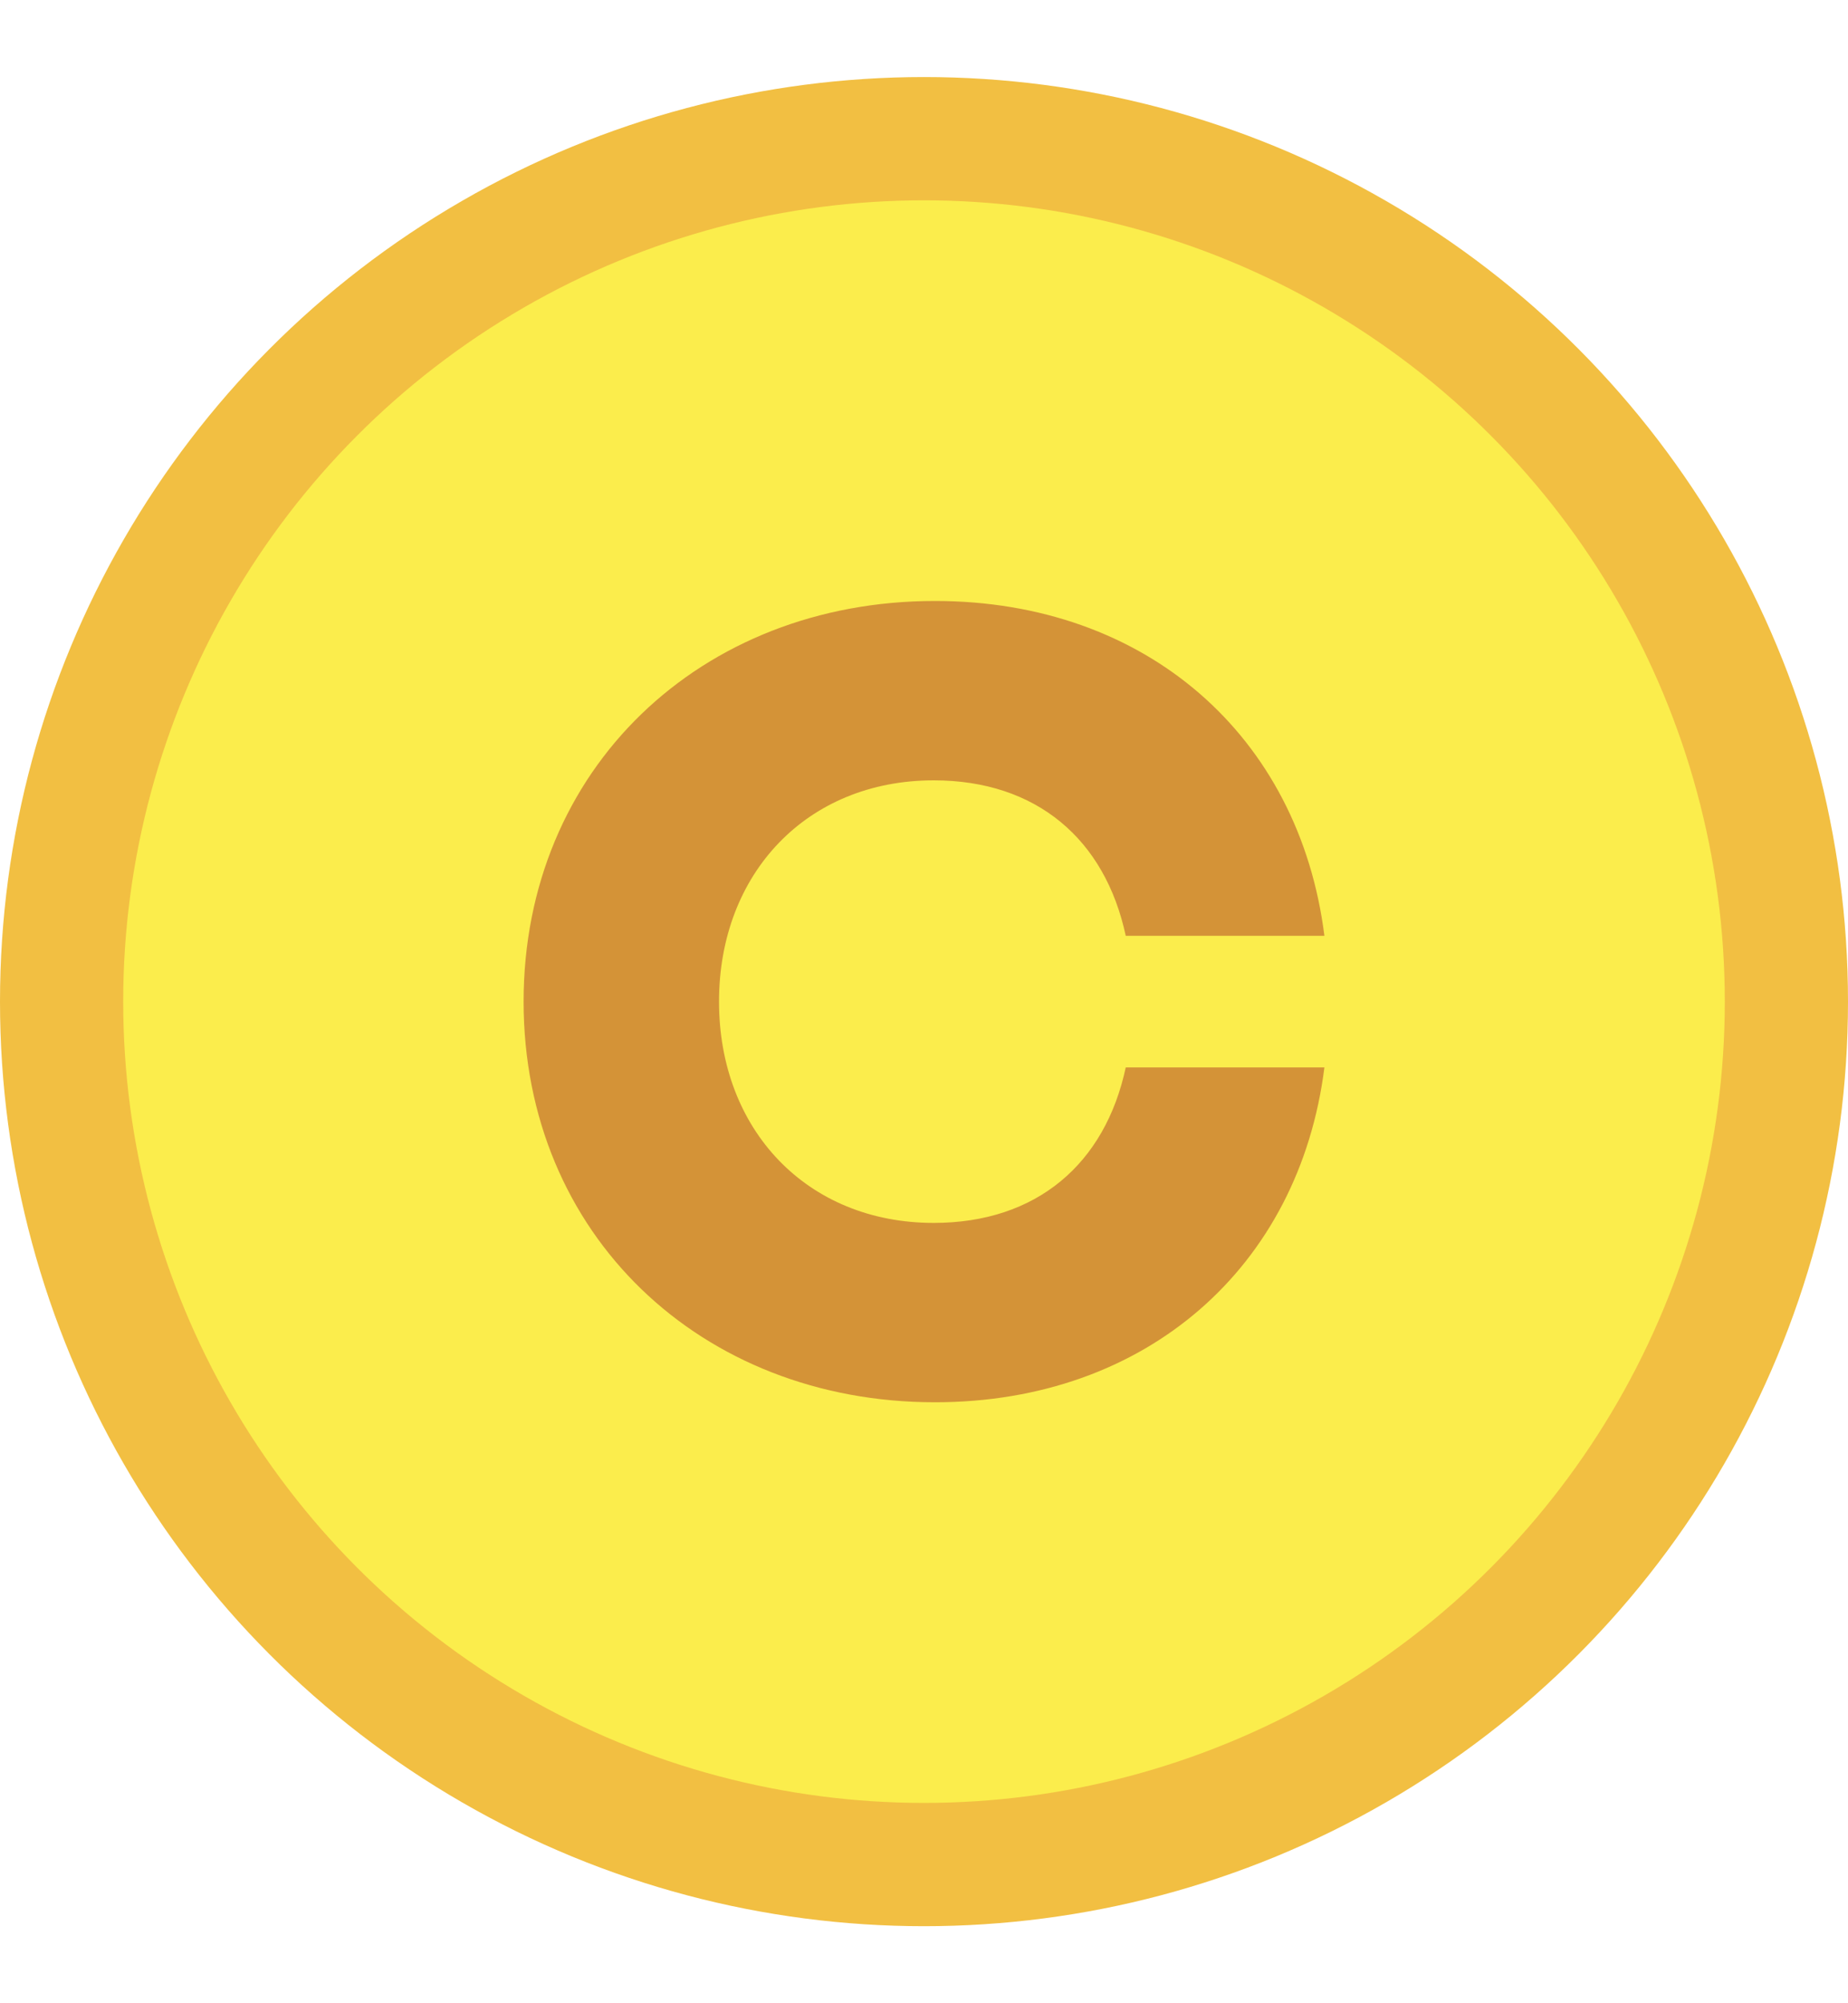
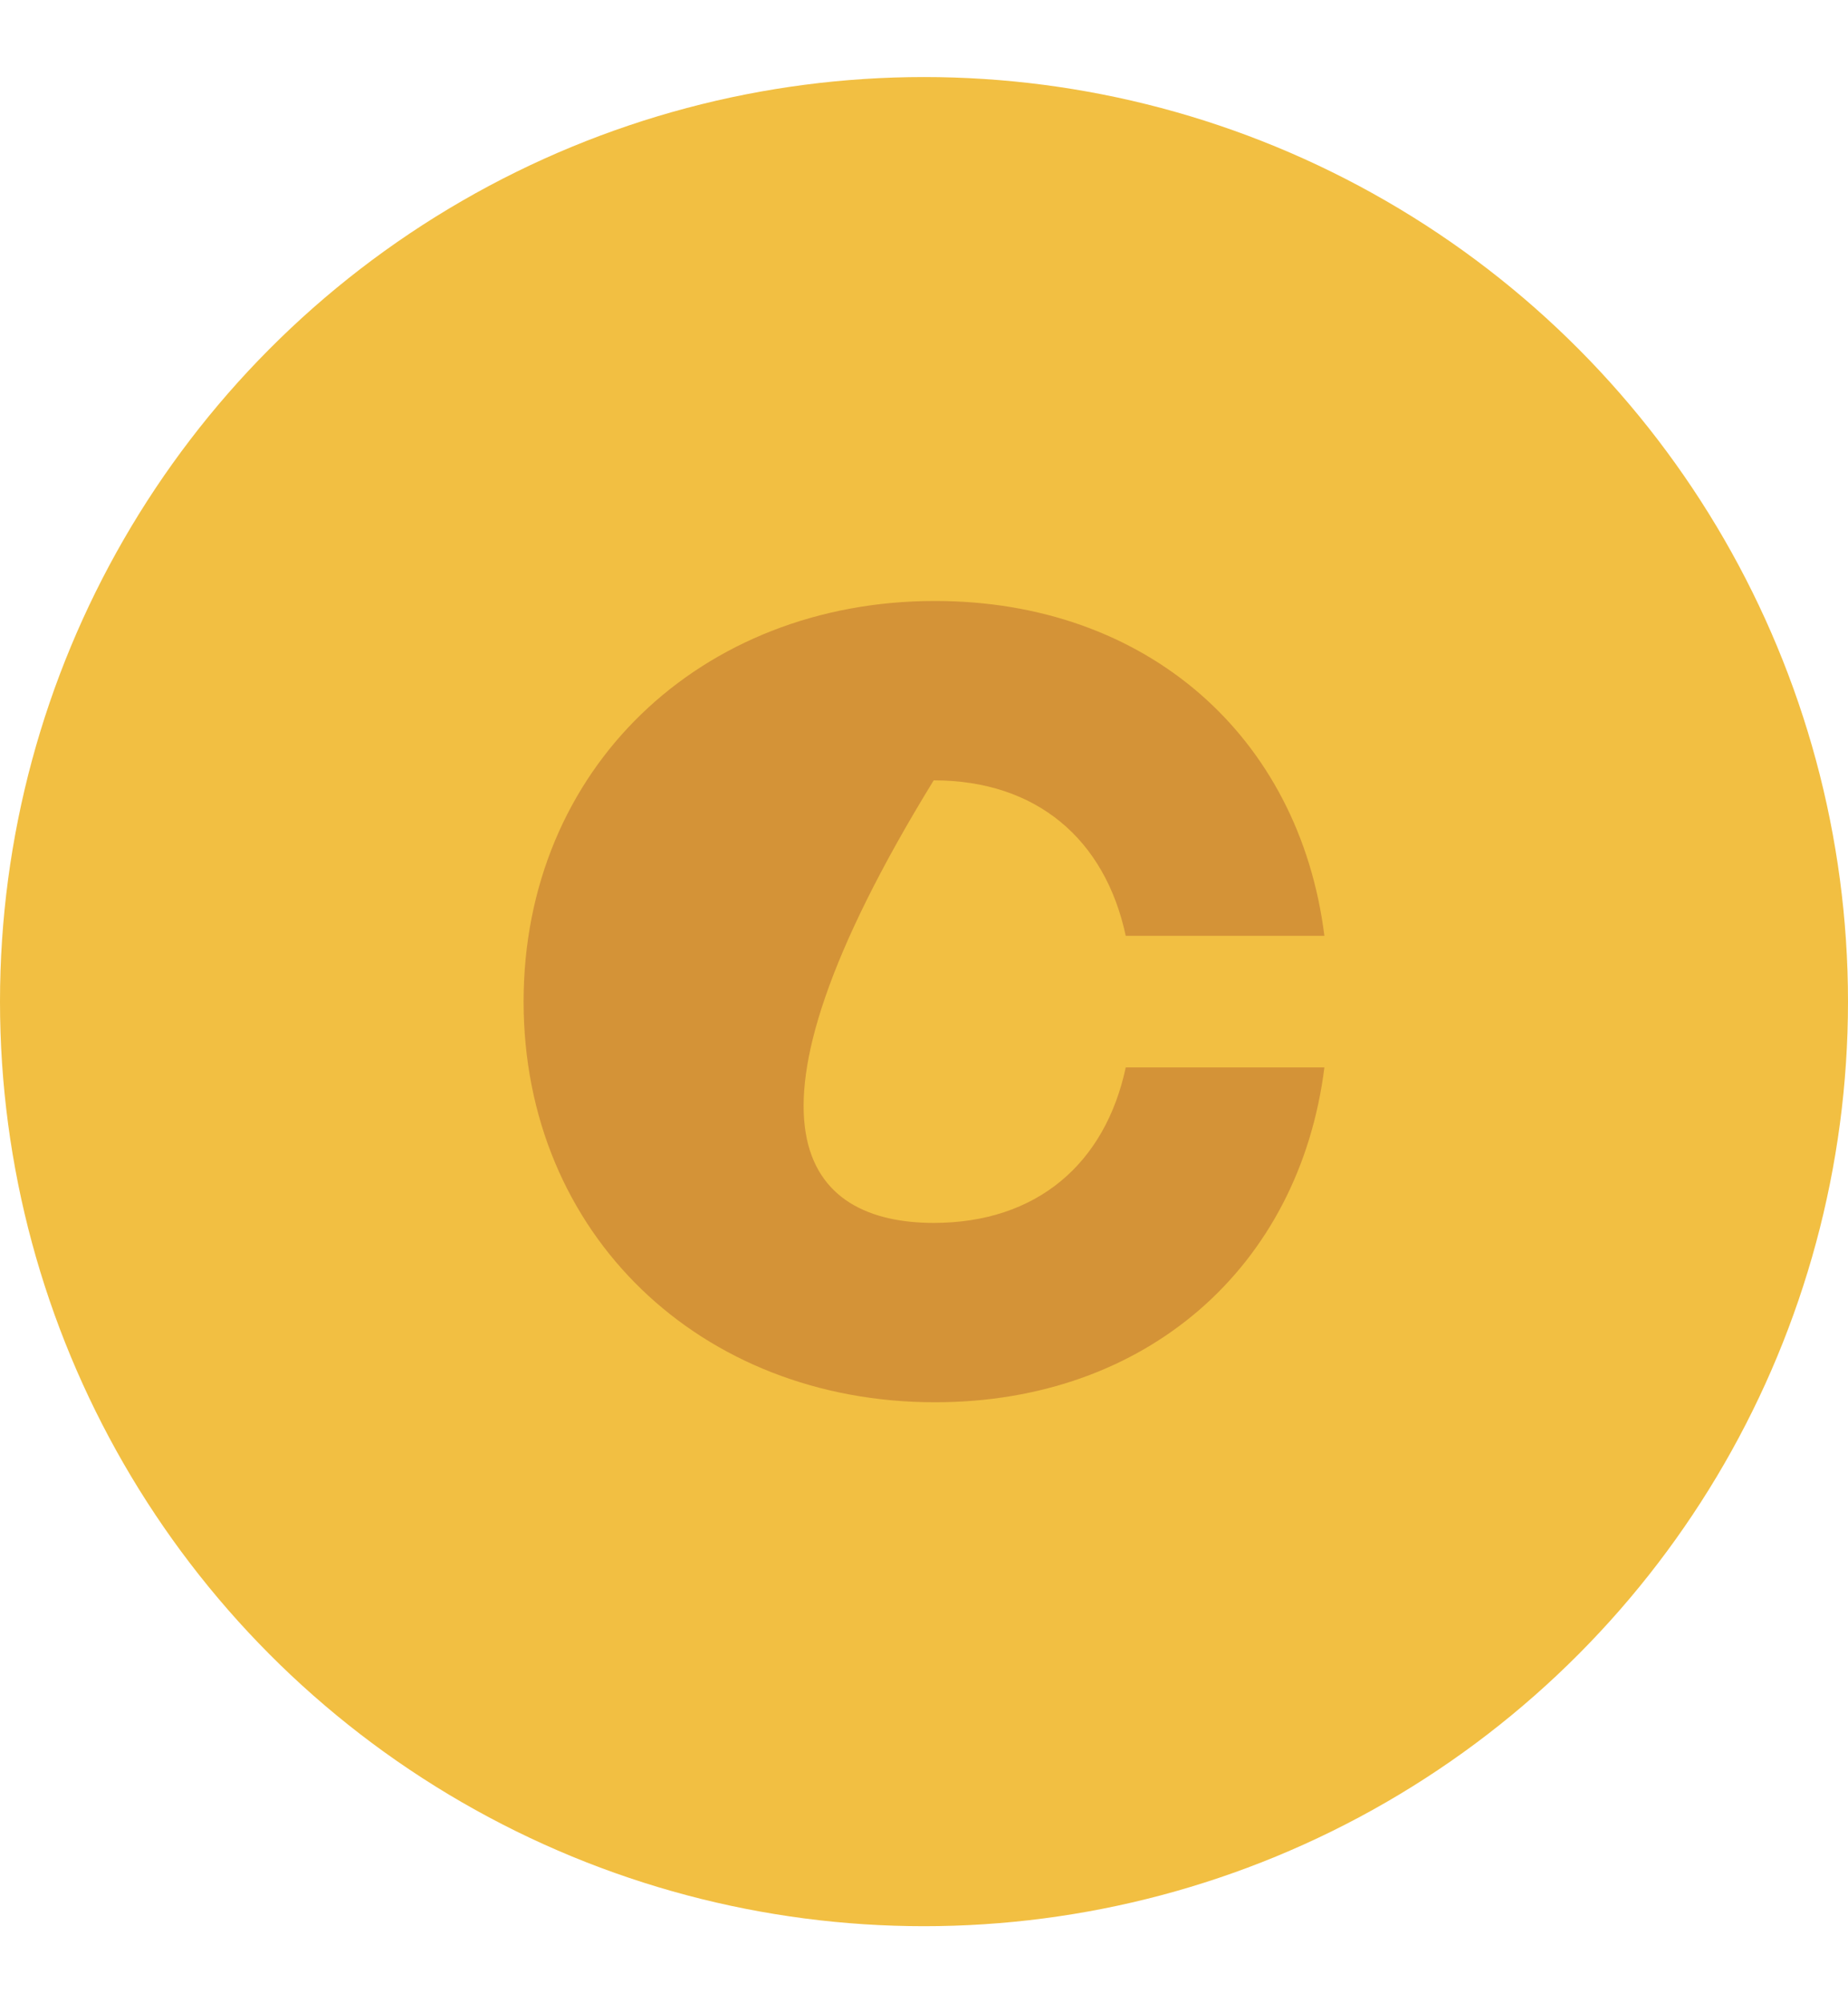
<svg xmlns="http://www.w3.org/2000/svg" width="12" height="13" viewBox="0 0 12 13" fill="none">
  <g id="ic/coin_small">
    <circle id="Ellipse 396" cx="6" cy="6.5" r="6" fill="#F2BF42" />
-     <circle id="Ellipse 397" cx="6" cy="6.5" r="5.2" fill="#FBED4C" />
-     <path id="C" d="M6.063 7.936C6.731 7.936 7.176 7.553 7.31 6.927H8.6C8.437 8.223 7.443 9.1 6.071 9.1C4.55 9.1 3.4 8.01 3.4 6.5C3.4 4.99 4.55 3.9 6.071 3.9C7.443 3.9 8.437 4.776 8.6 6.073H7.31C7.176 5.447 6.731 5.064 6.063 5.064C5.24 5.064 4.669 5.668 4.669 6.5C4.669 7.332 5.24 7.936 6.063 7.936Z" fill="#D49337" />
+     <path id="C" d="M6.063 7.936C6.731 7.936 7.176 7.553 7.31 6.927H8.6C8.437 8.223 7.443 9.1 6.071 9.1C4.55 9.1 3.4 8.01 3.4 6.5C3.4 4.99 4.55 3.9 6.071 3.9C7.443 3.9 8.437 4.776 8.6 6.073H7.31C7.176 5.447 6.731 5.064 6.063 5.064C4.669 7.332 5.24 7.936 6.063 7.936Z" fill="#D49337" />
  </g>
</svg>